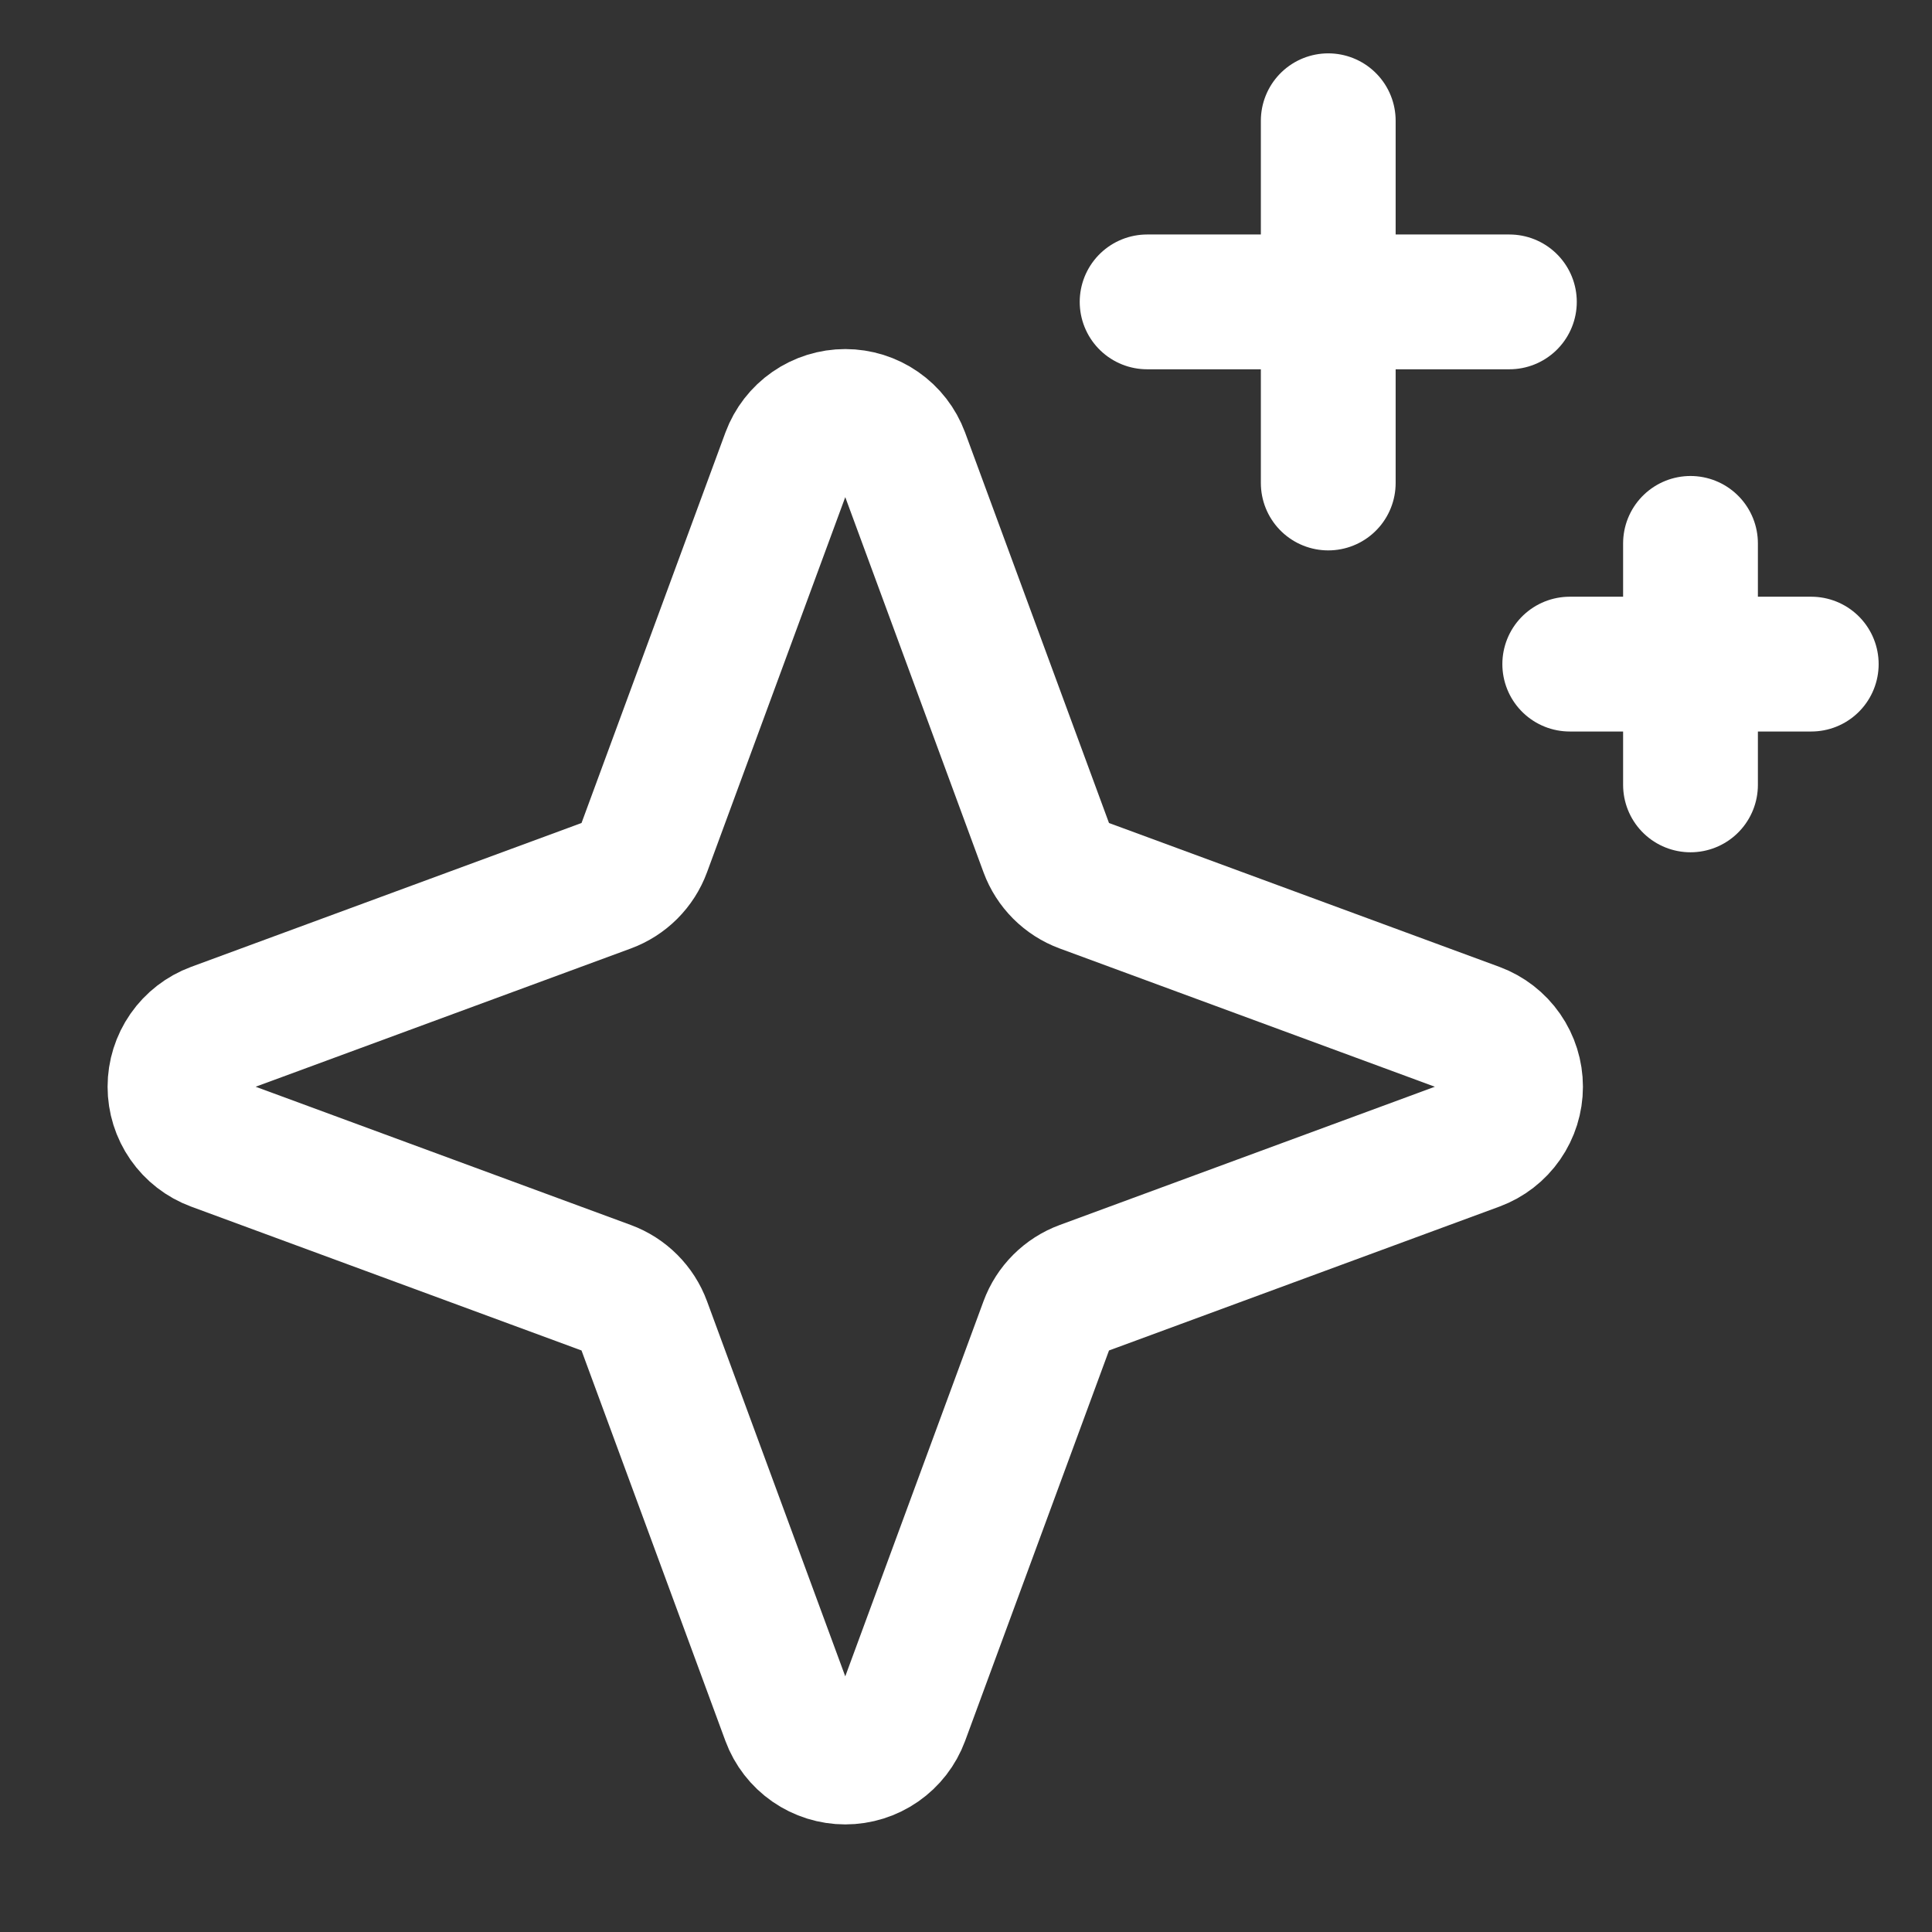
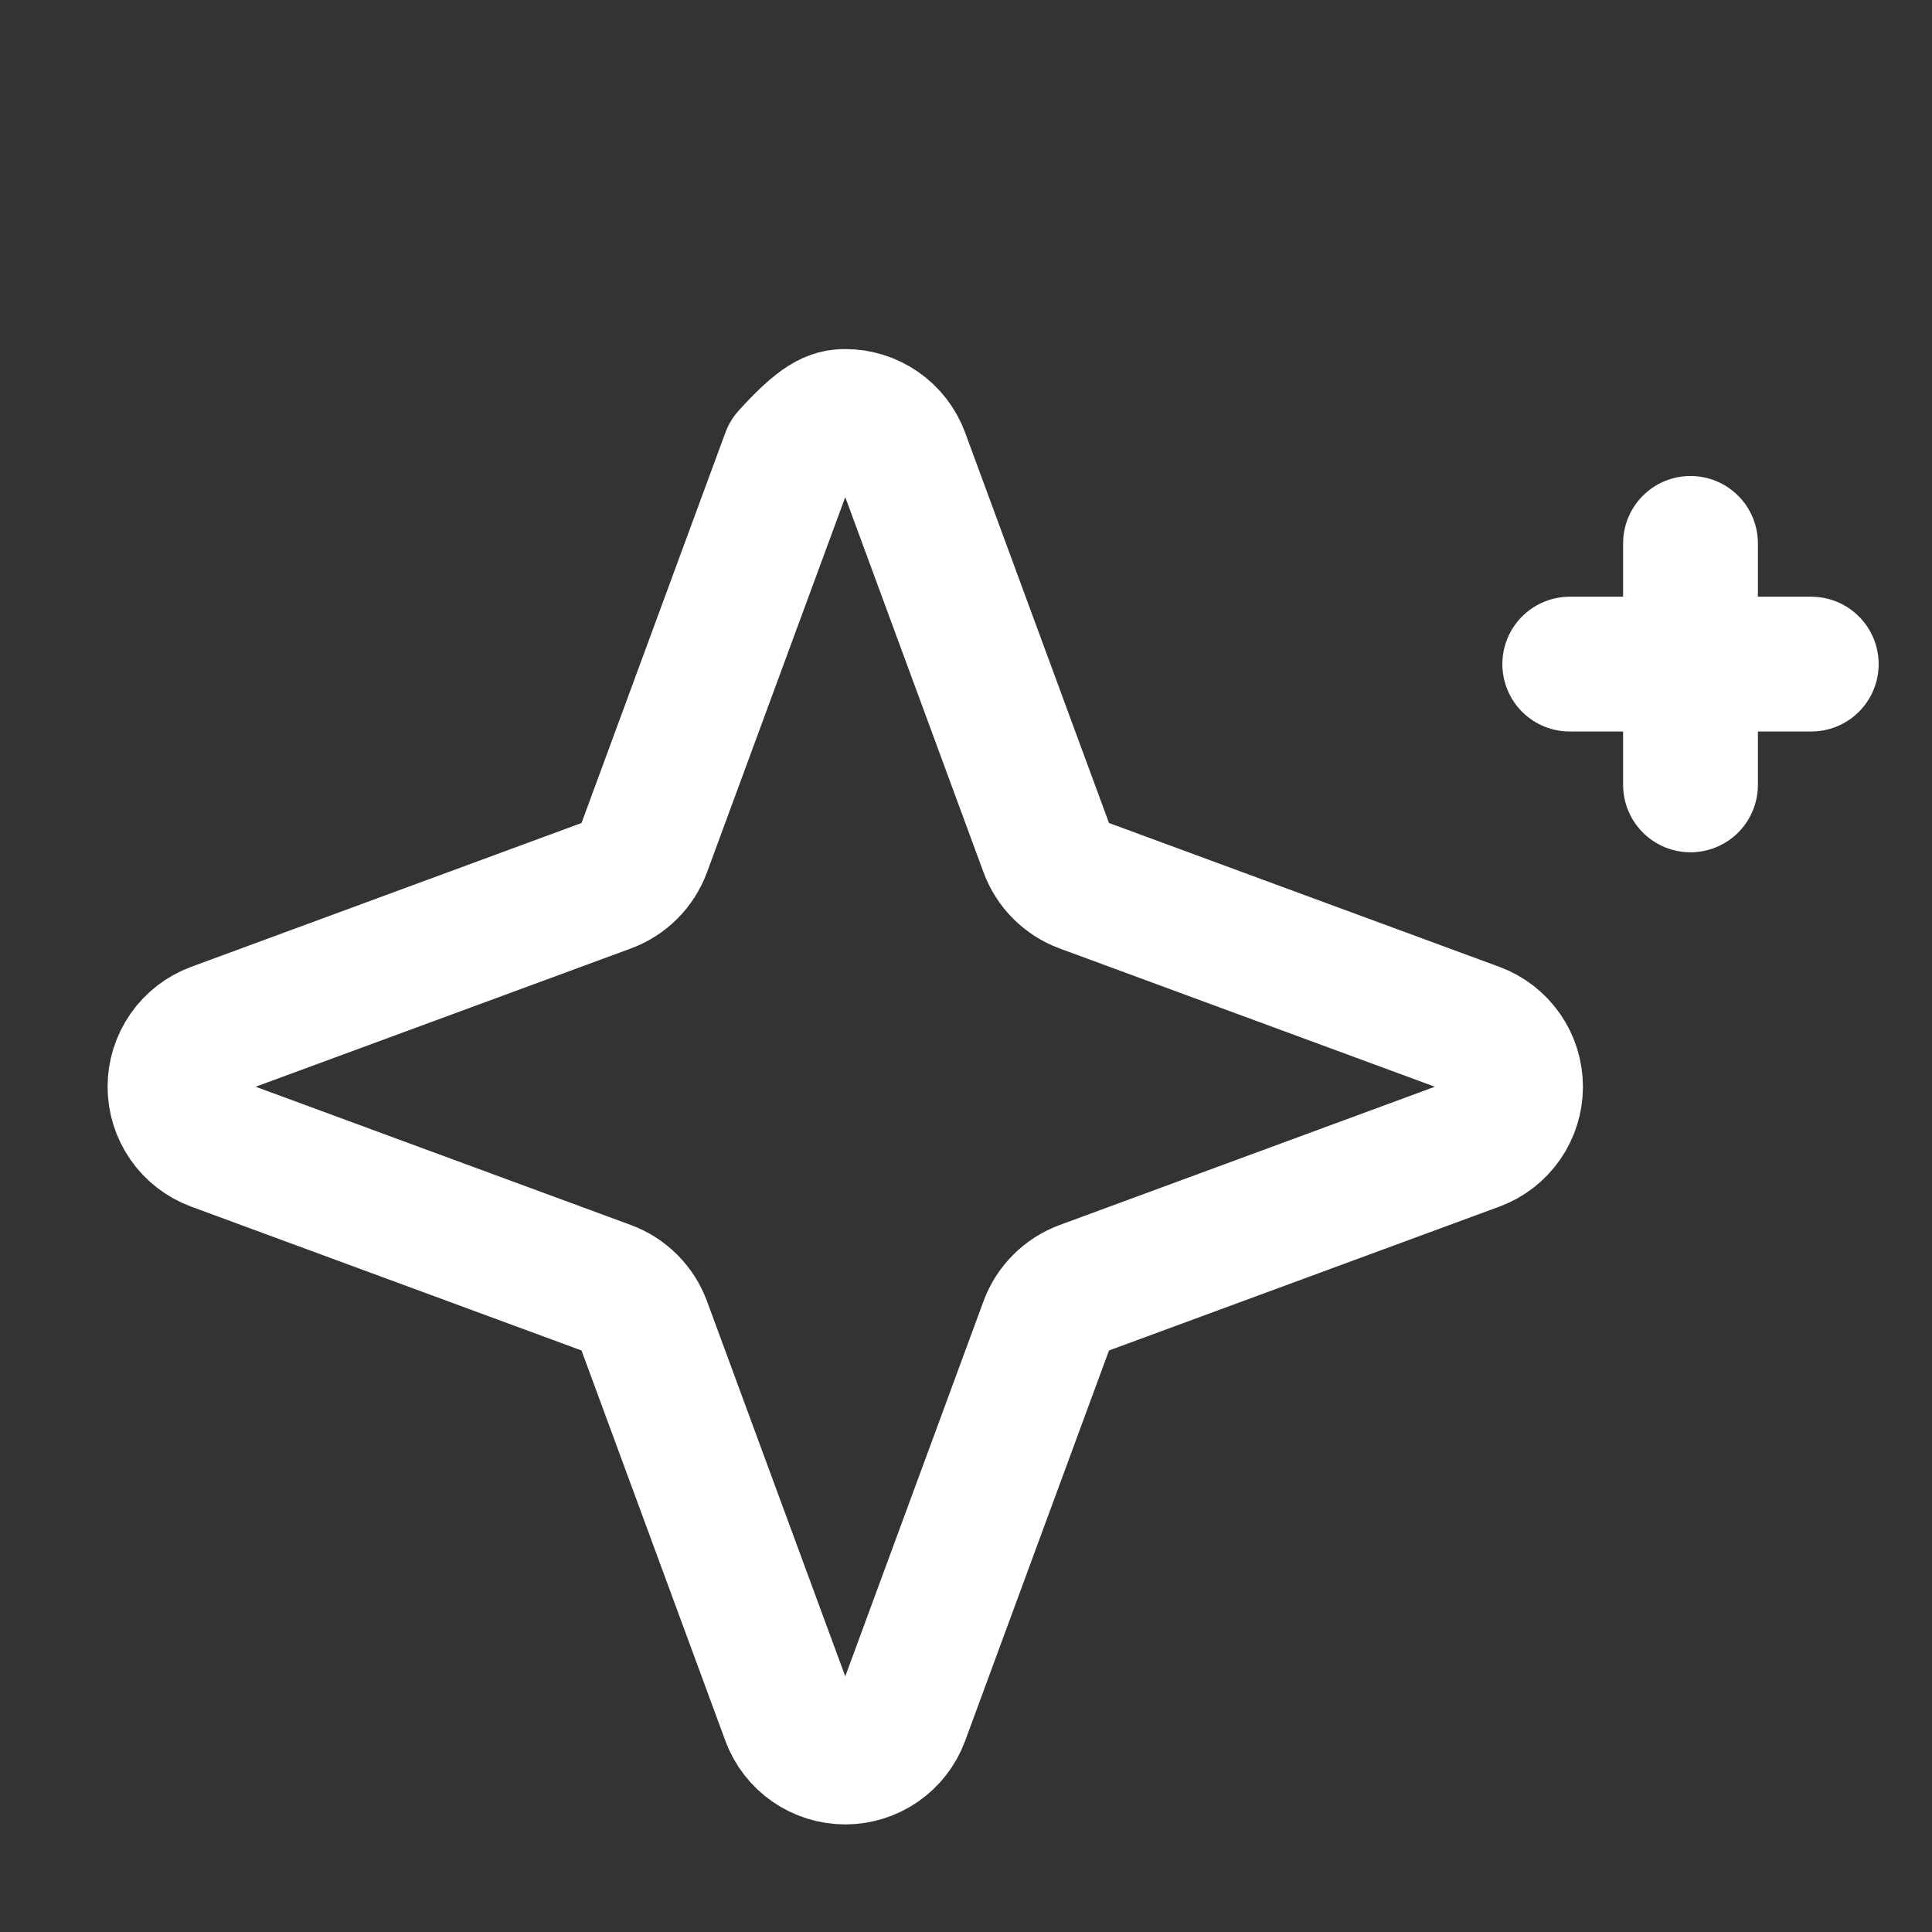
<svg xmlns="http://www.w3.org/2000/svg" width="86" height="86" viewBox="0 0 86 86" fill="none">
  <rect x="0" y="0" width="86" height="86" fill="#333333" stroke="none" />
-   <path d="M46.595 58.957L40.145 76.459C39.954 76.974 39.611 77.417 39.16 77.73C38.71 78.043 38.174 78.211 37.626 78.211C37.077 78.211 36.542 78.043 36.091 77.73C35.641 77.417 35.297 76.974 35.106 76.459L28.656 58.957C28.52 58.587 28.305 58.252 28.027 57.974C27.749 57.695 27.413 57.48 27.044 57.344L9.541 50.894C9.027 50.703 8.583 50.36 8.27 49.909C7.957 49.459 7.789 48.923 7.789 48.375C7.789 47.826 7.957 47.291 8.27 46.84C8.583 46.39 9.027 46.046 9.541 45.855L27.044 39.405C27.413 39.269 27.749 39.054 28.027 38.776C28.305 38.498 28.52 38.162 28.656 37.793L35.106 20.29C35.297 19.776 35.641 19.332 36.091 19.019C36.542 18.706 37.077 18.538 37.626 18.538C38.174 18.538 38.71 18.706 39.16 19.019C39.611 19.332 39.954 19.776 40.145 20.29L46.595 37.793C46.731 38.162 46.946 38.498 47.224 38.776C47.503 39.054 47.838 39.269 48.208 39.405L65.71 45.855C66.224 46.046 66.668 46.39 66.981 46.84C67.294 47.291 67.462 47.826 67.462 48.375C67.462 48.923 67.294 49.459 66.981 49.909C66.668 50.36 66.224 50.703 65.71 50.894L48.208 57.344C47.838 57.48 47.503 57.695 47.224 57.974C46.946 58.252 46.731 58.587 46.595 58.957V58.957Z" stroke="white" stroke-width="6" stroke-linecap="round" stroke-linejoin="round" />
-   <path d="M59.125 5.375V21.5" stroke="white" stroke-width="6" stroke-linecap="round" stroke-linejoin="round" />
-   <path d="M67.188 13.438H51.062" stroke="white" stroke-width="6" stroke-linecap="round" stroke-linejoin="round" />
+   <path d="M46.595 58.957L40.145 76.459C39.954 76.974 39.611 77.417 39.16 77.73C38.71 78.043 38.174 78.211 37.626 78.211C37.077 78.211 36.542 78.043 36.091 77.73C35.641 77.417 35.297 76.974 35.106 76.459L28.656 58.957C28.52 58.587 28.305 58.252 28.027 57.974C27.749 57.695 27.413 57.48 27.044 57.344L9.541 50.894C9.027 50.703 8.583 50.36 8.27 49.909C7.957 49.459 7.789 48.923 7.789 48.375C7.789 47.826 7.957 47.291 8.27 46.84C8.583 46.39 9.027 46.046 9.541 45.855L27.044 39.405C27.413 39.269 27.749 39.054 28.027 38.776C28.305 38.498 28.52 38.162 28.656 37.793L35.106 20.29C36.542 18.706 37.077 18.538 37.626 18.538C38.174 18.538 38.71 18.706 39.16 19.019C39.611 19.332 39.954 19.776 40.145 20.29L46.595 37.793C46.731 38.162 46.946 38.498 47.224 38.776C47.503 39.054 47.838 39.269 48.208 39.405L65.71 45.855C66.224 46.046 66.668 46.39 66.981 46.84C67.294 47.291 67.462 47.826 67.462 48.375C67.462 48.923 67.294 49.459 66.981 49.909C66.668 50.36 66.224 50.703 65.71 50.894L48.208 57.344C47.838 57.48 47.503 57.695 47.224 57.974C46.946 58.252 46.731 58.587 46.595 58.957V58.957Z" stroke="white" stroke-width="6" stroke-linecap="round" stroke-linejoin="round" />
  <path d="M75.25 24.188V34.938" stroke="white" stroke-width="6" stroke-linecap="round" stroke-linejoin="round" />
  <path d="M80.625 29.562H69.875" stroke="white" stroke-width="6" stroke-linecap="round" stroke-linejoin="round" />
</svg>